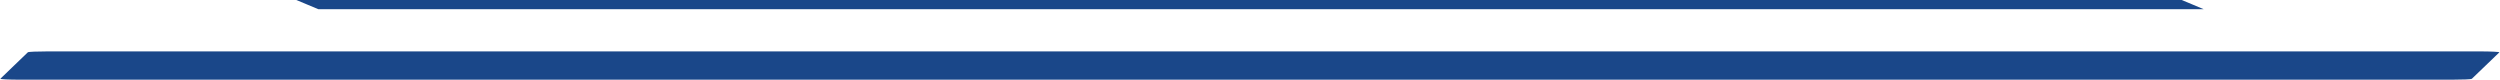
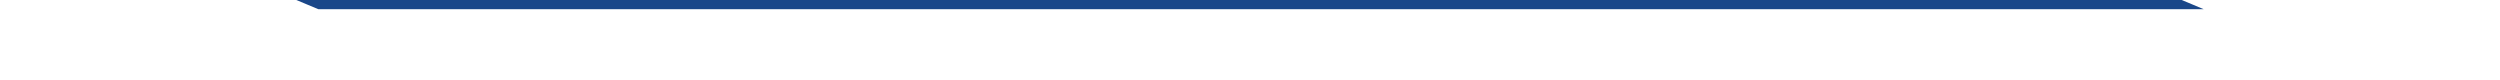
<svg xmlns="http://www.w3.org/2000/svg" fill="#000000" height="23.7" preserveAspectRatio="xMidYMid meet" version="1" viewBox="311.4 430.0 743.3 23.7" width="743.3" zoomAndPan="magnify">
  <g id="change1_1">
    <path d="M399.39 429.95L404.11 429.95 408.81 429.95 950.52 429.95 955.23 429.95 959.94 429.95 963.28 431.34 966.61 432.74 961.9 432.74 957.19 432.74 415.48 432.74 410.77 432.74 406.06 432.74z" fill="#1a4789" />
  </g>
  <g id="change1_2">
-     <path d="M1046.32,453.43c-0.15,0.15-2.74,0.26-5.88,0.26h-0.58h-6.17H323.57h-6.17l0,0c-3.36,0-6.04-0.13-5.88-0.29 l4.07-3.92l4.1-3.94c0.15-0.15,2.74-0.26,5.88-0.26h0.57h6.17h710.13h6.17h0.01c3.36,0,6.04,0.13,5.88,0.29L1046.32,453.43z" fill="#1a4789" />
-   </g>
+     </g>
</svg>